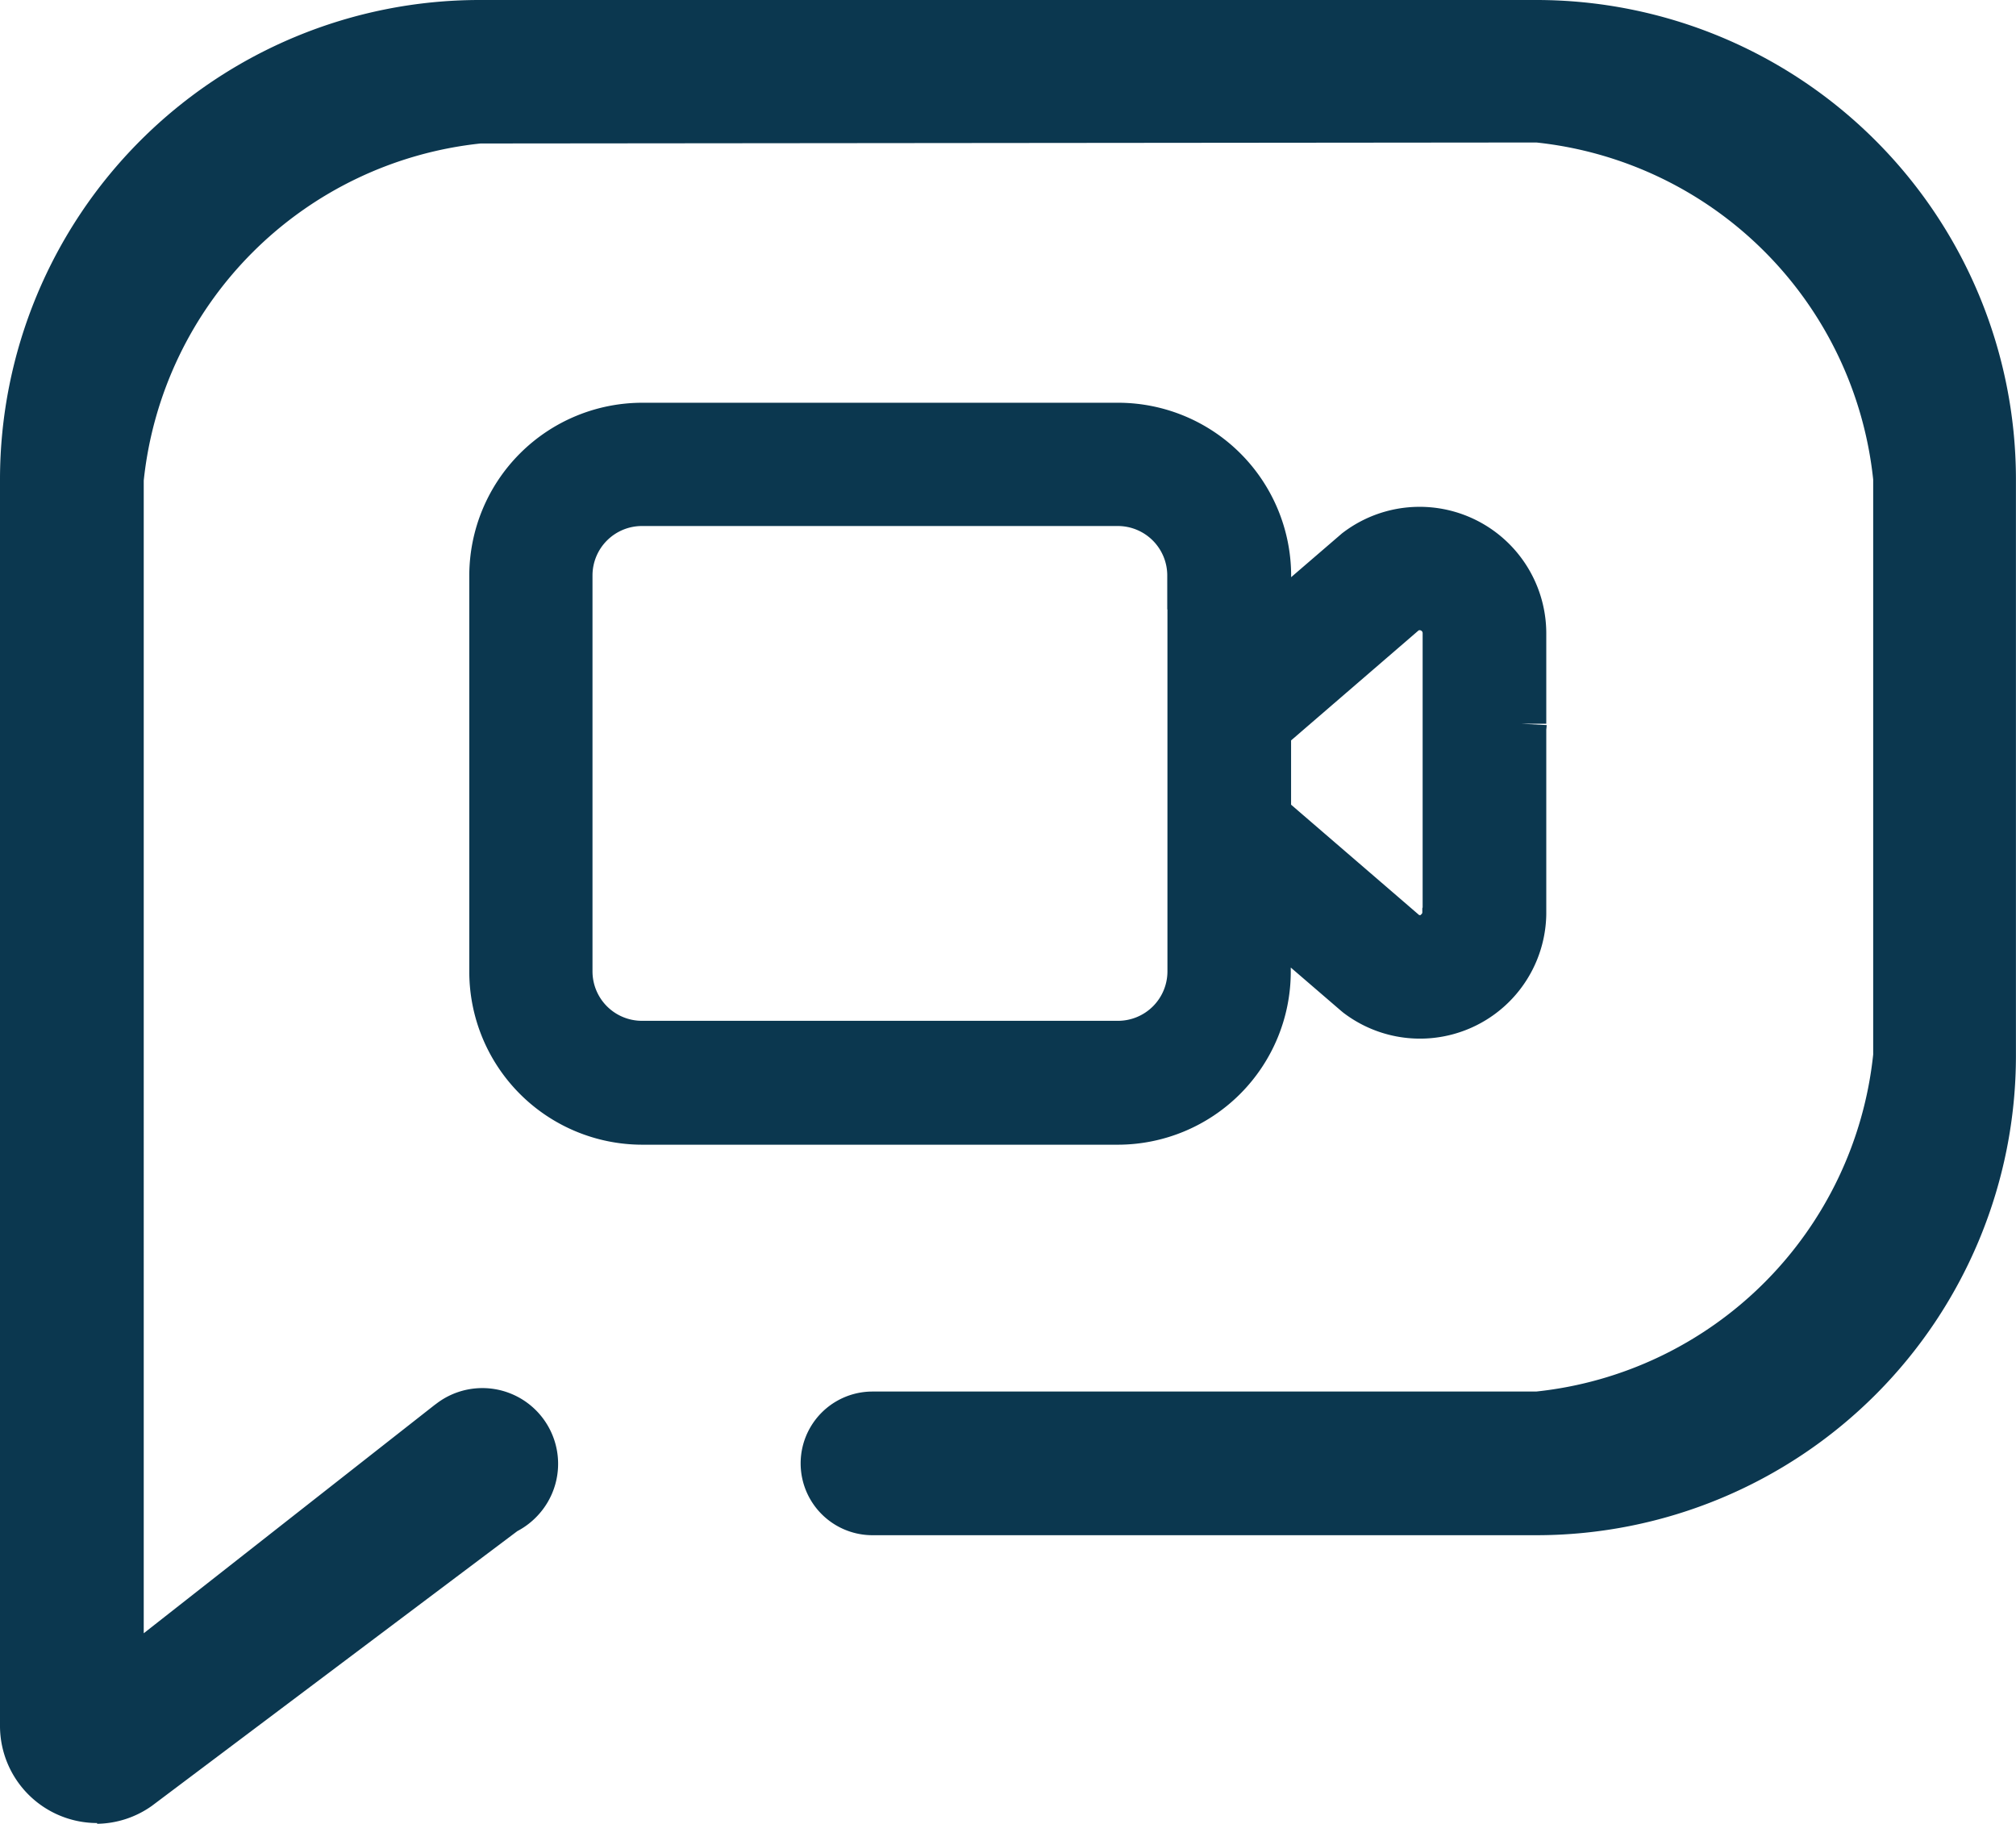
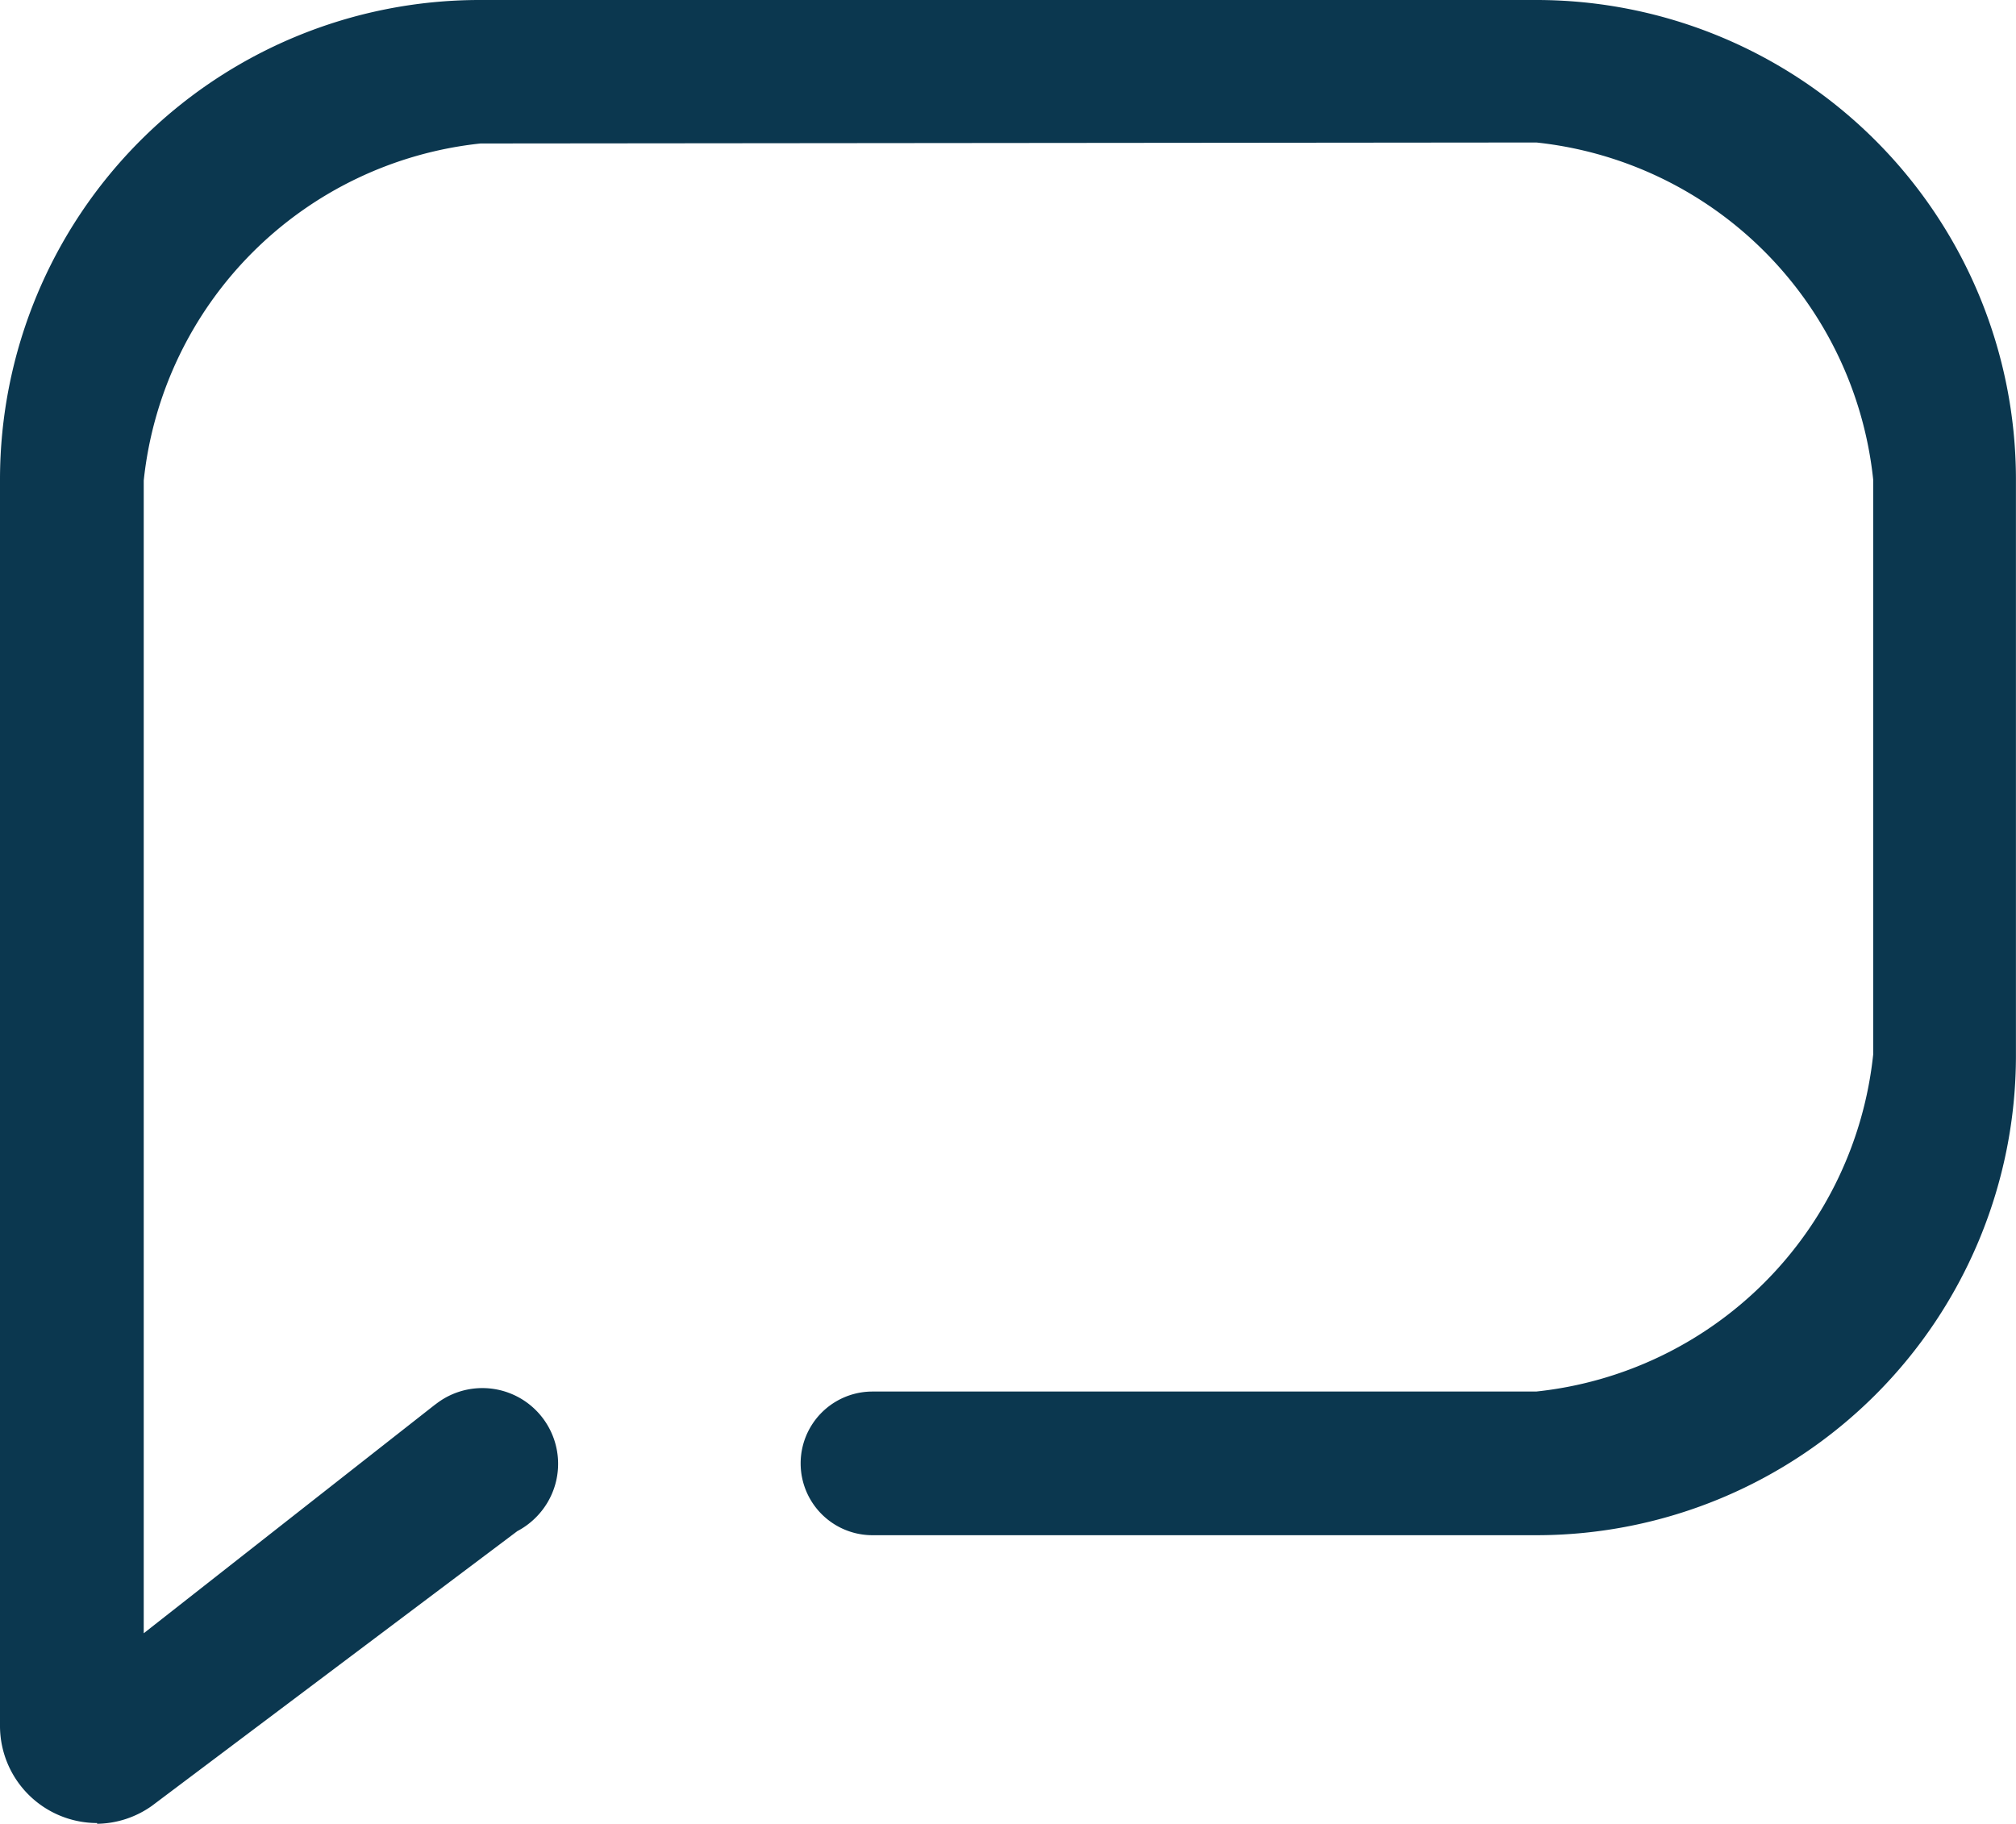
<svg xmlns="http://www.w3.org/2000/svg" width="32.61" height="29.503" viewBox="0 0 32.61 29.503">
  <defs>
    <style>
      .cls-1, .cls-2 {
        fill: #0b374f;
      }

      .cls-1 {
        stroke: #0b374f;
        stroke-width: 0.8px;
      }
    </style>
  </defs>
  <g id="Group_944" data-name="Group 944" transform="translate(-2652.069 8914.517)">
-     <path id="Path_13333" data-name="Path 13333" class="cls-1" d="M94.4,76.128V74.661a1.649,1.649,0,0,0-2.634-1.315l-.016.012L90.273,74.63v-.9a2.4,2.4,0,0,0-2.394-2.394h-7.7a2.4,2.4,0,0,0-2.4,2.4v6.408a2.4,2.4,0,0,0,2.394,2.394h7.7a2.4,2.4,0,0,0,2.394-2.394V79.2l1.467,1.263.03.025A1.643,1.643,0,0,0,94.4,79.207h0v-.018c0-.006,0-.011,0-.017s0,0,0-.006V76.195a.606.606,0,0,0,.007-.066m-5.335-2.4v6.405a1.2,1.2,0,0,1-1.2,1.2h-7.7a1.2,1.2,0,0,1-1.2-1.2h0V73.73a1.2,1.2,0,0,1,1.2-1.2h7.7A1.2,1.2,0,0,1,89.069,73.73Zm3.885,5.846a.435.435,0,0,1-.455-.032l-2.23-1.922V76.215L92.5,74.293a.448.448,0,0,1,.7.368v4.467c0,.016,0,.031-.005.047a.442.442,0,0,1-.248.4" transform="translate(2582.281 -8978.938)" />
    <path id="Path_13334" data-name="Path 13334" class="cls-2" d="M24.852,0H7.758A7.758,7.758,0,0,0,0,7.758v20.17A1.572,1.572,0,0,0,1.571,29.49l0,.012a1.562,1.562,0,0,0,.887-.291l5.91-4.443a1.23,1.23,0,0,0,.315-.237l0,0h0a1.225,1.225,0,0,0-1.537-1.886h0c-.021.014-.043.028-.063.043l-.058.043-4.7,3.689V7.773A6.128,6.128,0,0,1,7.773,2.321l17.079-.016A6.128,6.128,0,0,1,30.3,7.758v9.3a6.128,6.128,0,0,1-5.452,5.452H14.113l0,0a1.162,1.162,0,0,0,0,2.324l10.739,0h.006a7.758,7.758,0,0,0,7.751-7.764V7.758A7.758,7.758,0,0,0,24.852,0" transform="translate(2652.069 -8914.517)" />
  </g>
</svg>